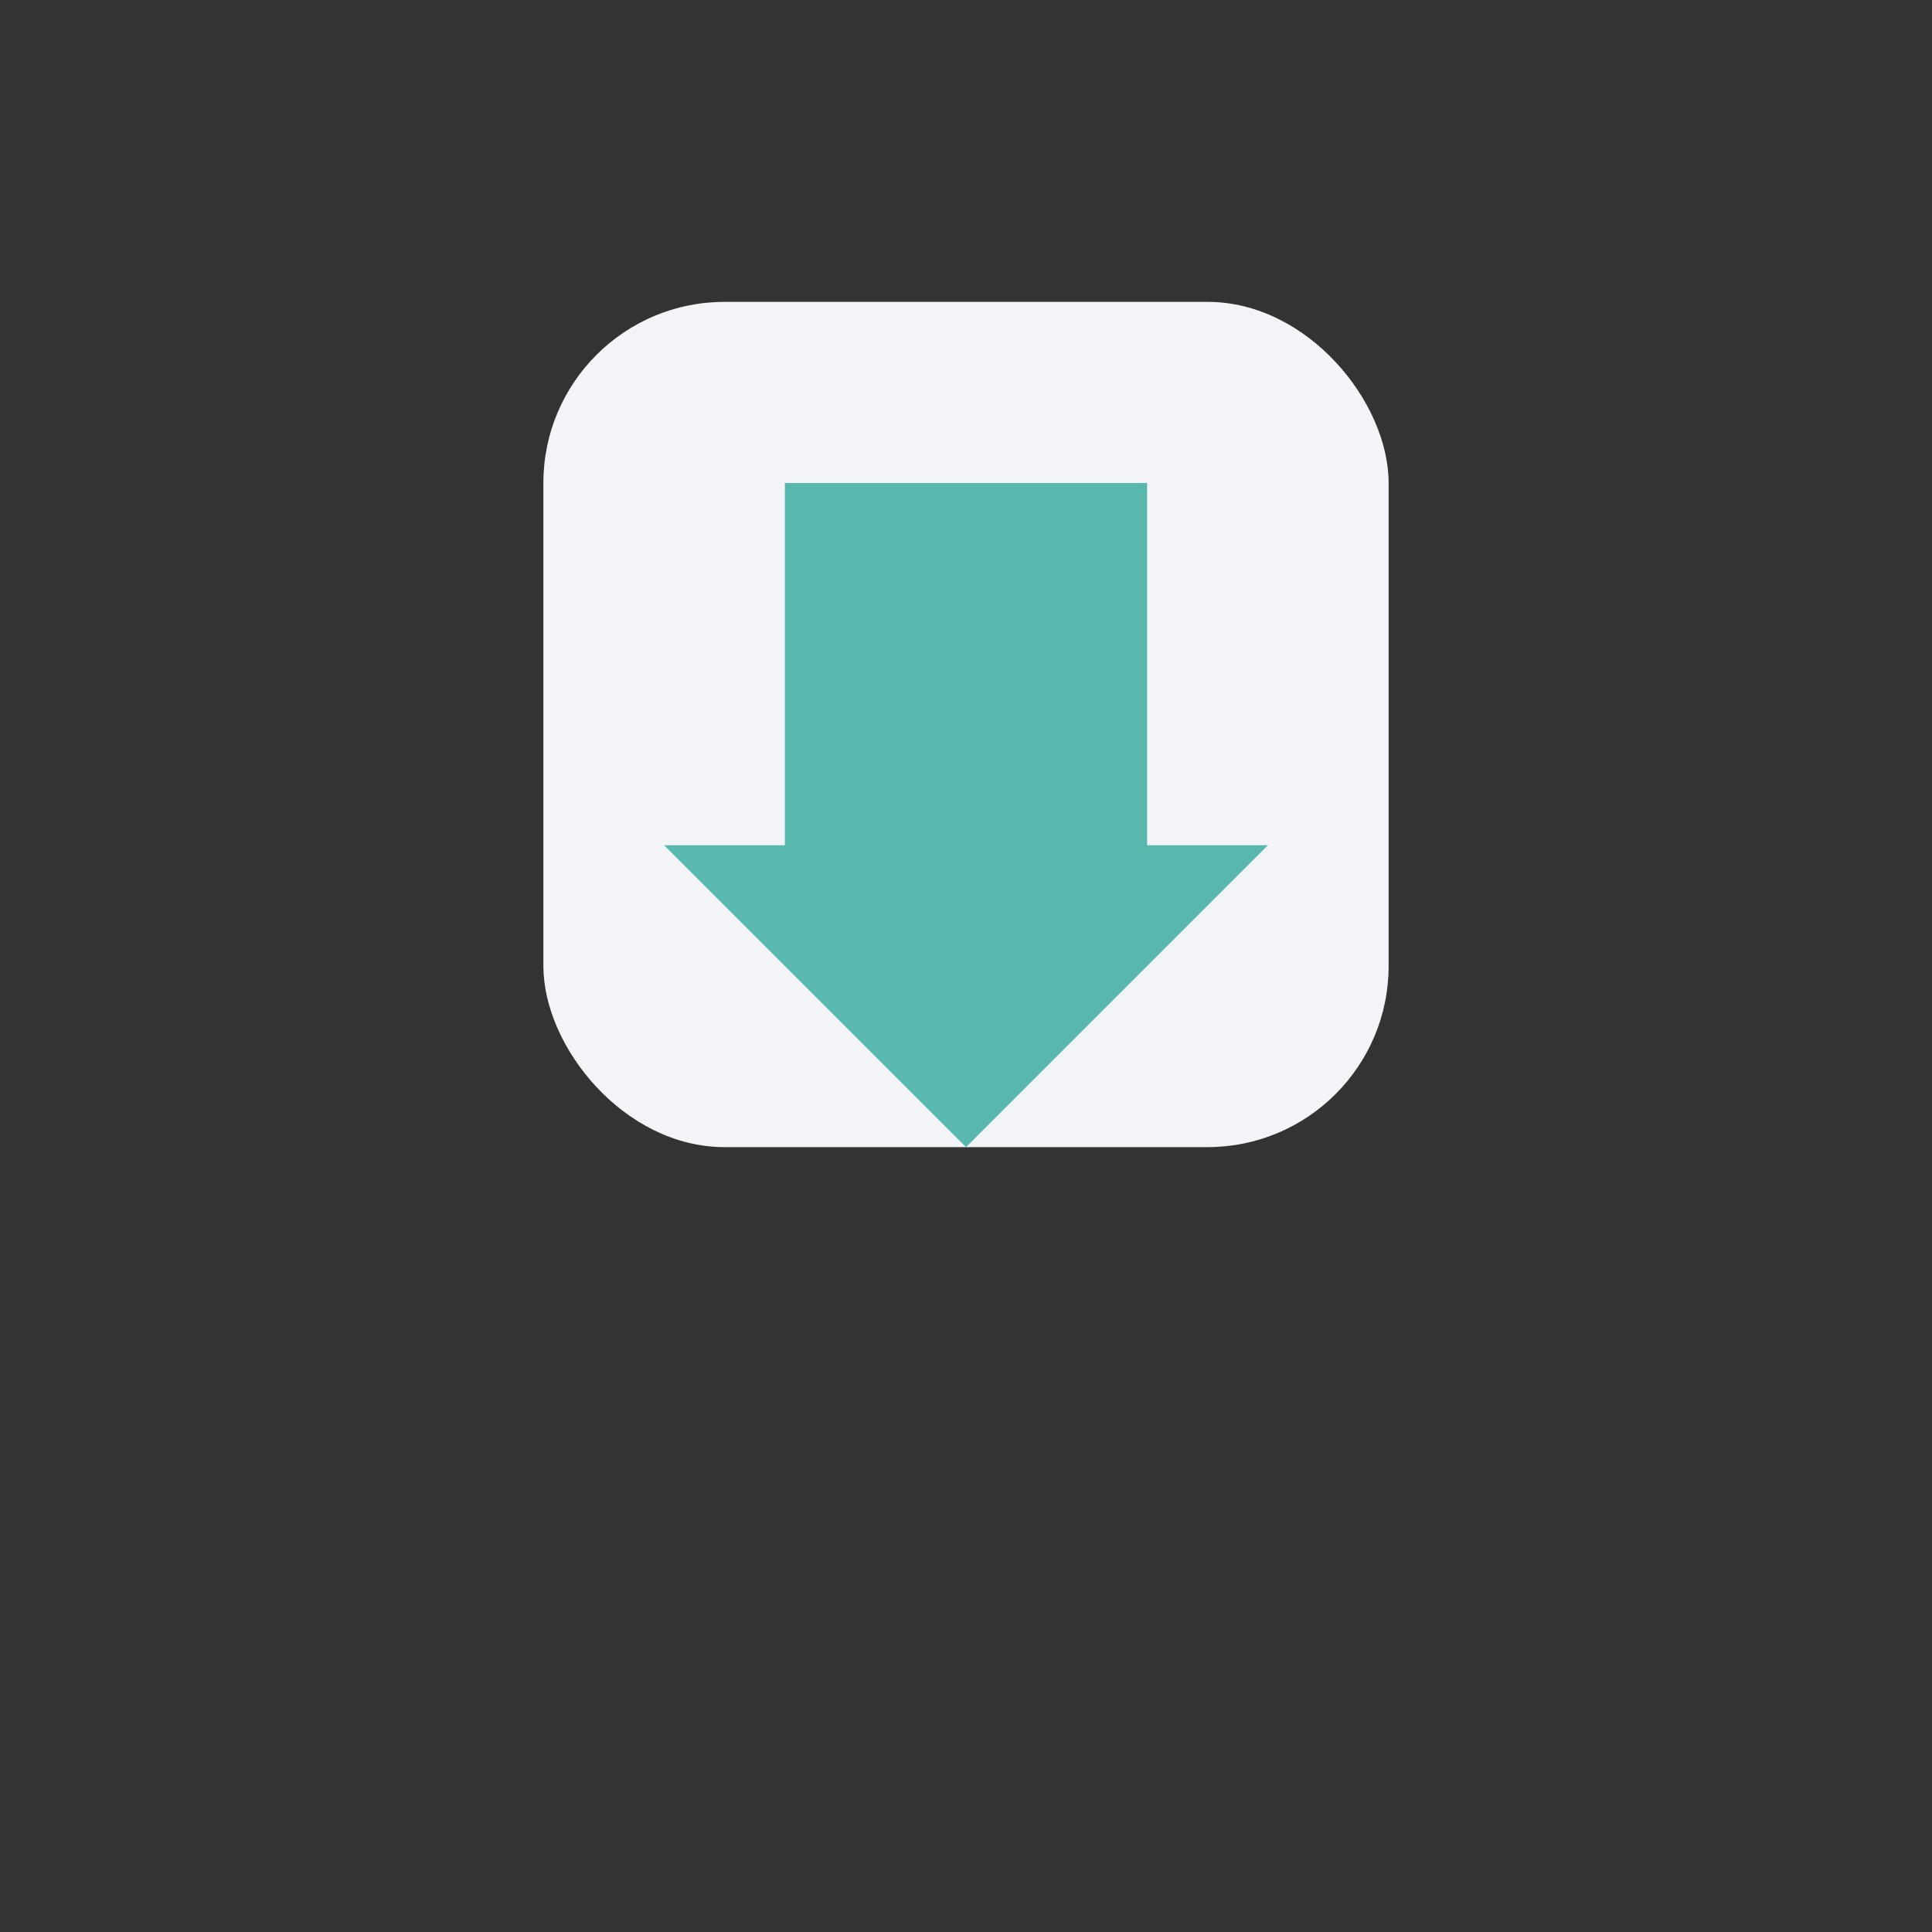
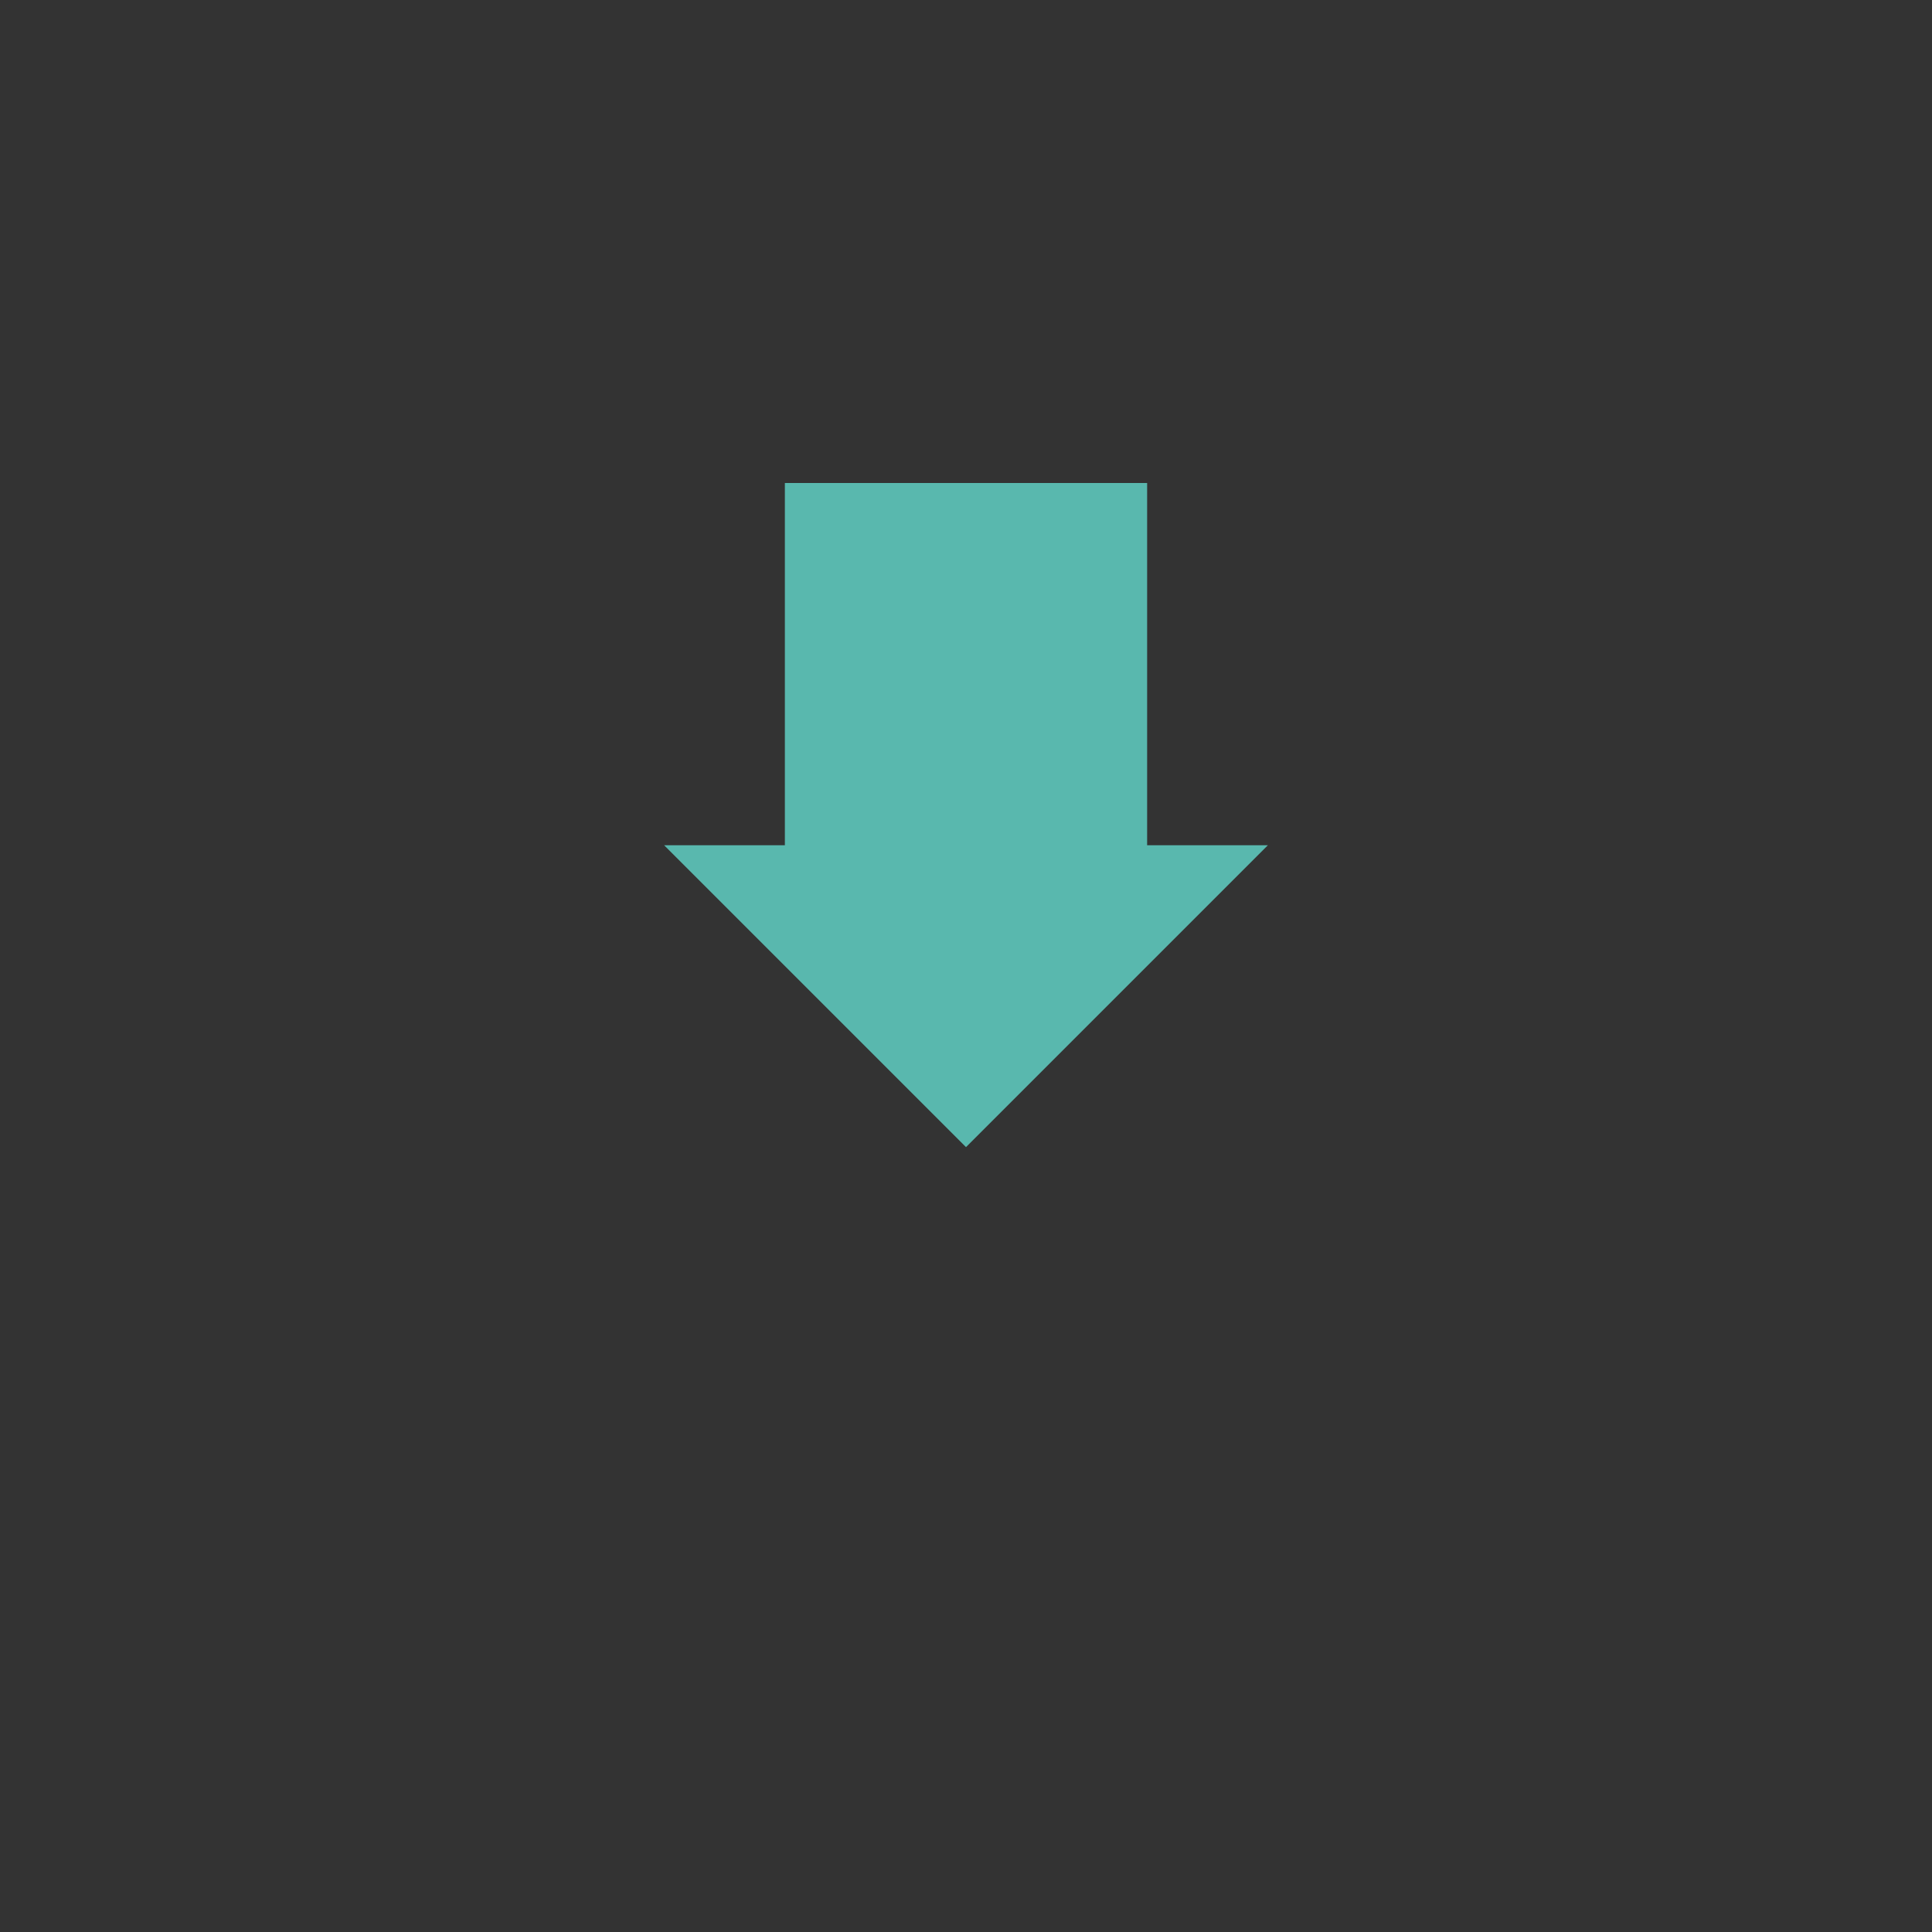
<svg xmlns="http://www.w3.org/2000/svg" width="32" height="32" viewBox="0 0 32 32">
  <rect x="0" y="0" width="32" height="32" fill="#333333" stroke="none" />
-   <rect x="9" y="5" width="14" height="14" rx="3" fill="#F3F4F7" />
  <polygon points="16,19 21,14 19,14 19,8 13,8 13,14 11,14" fill="#59B8AE" />
</svg>